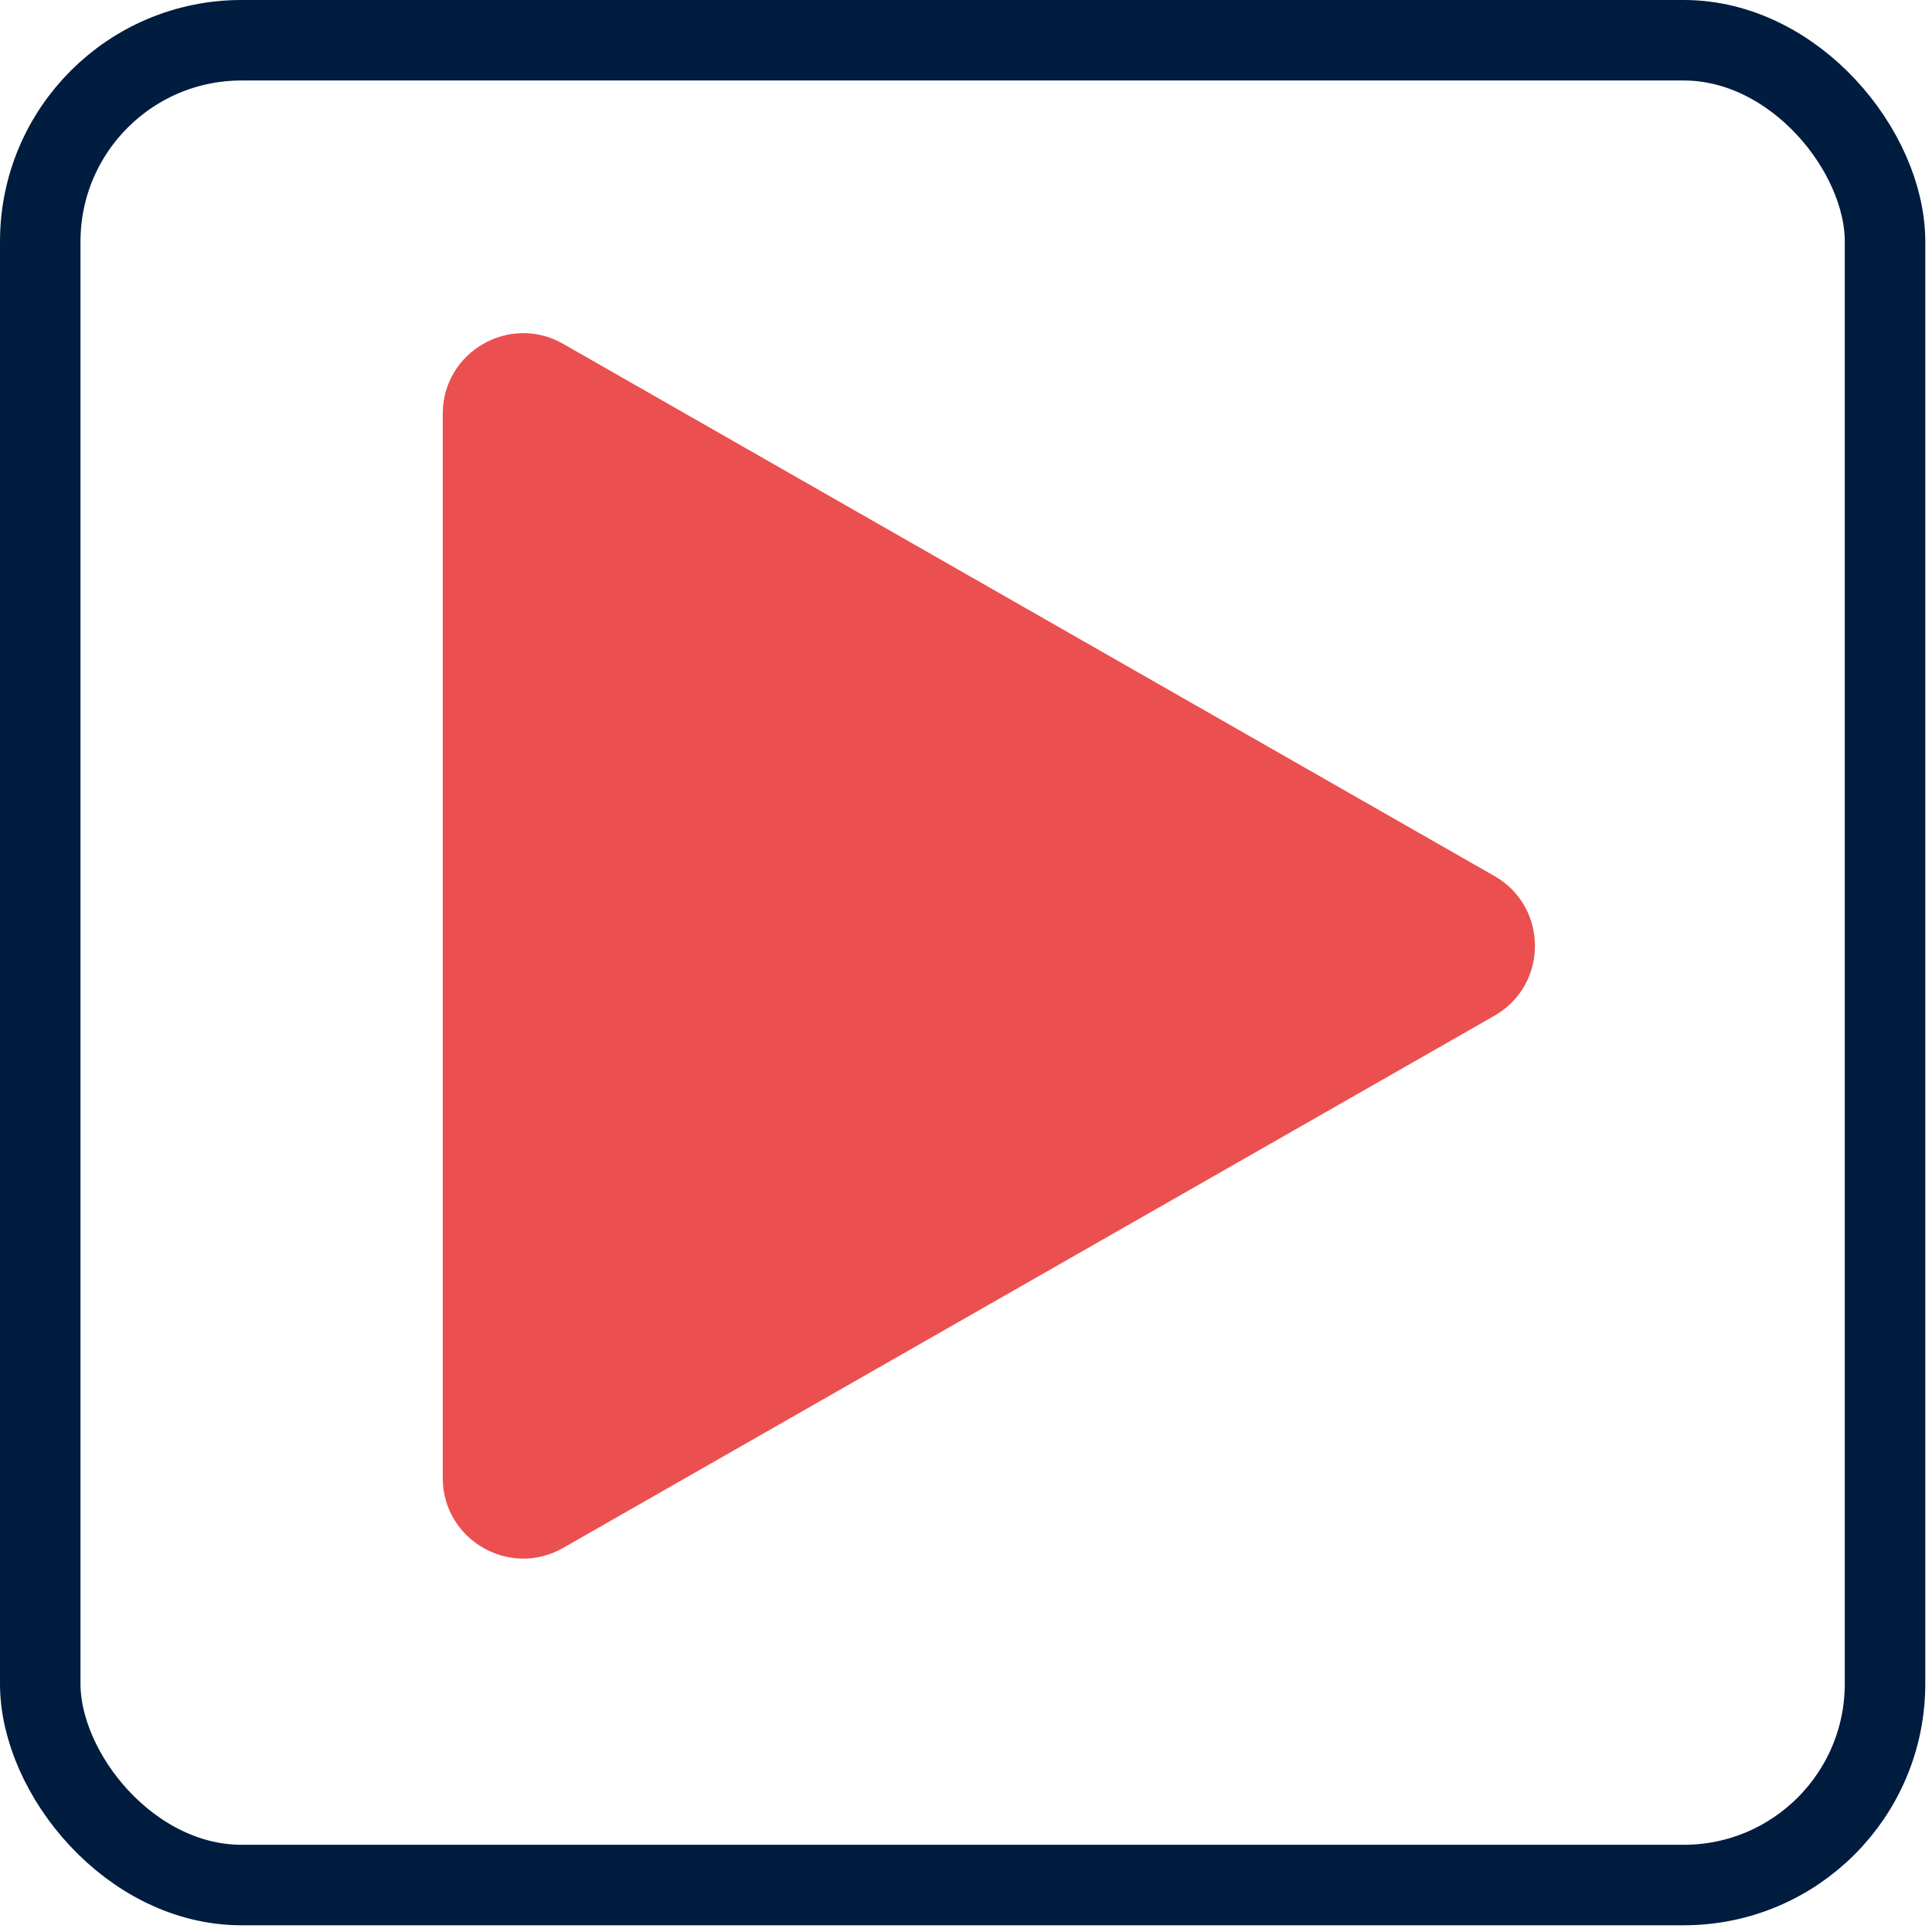
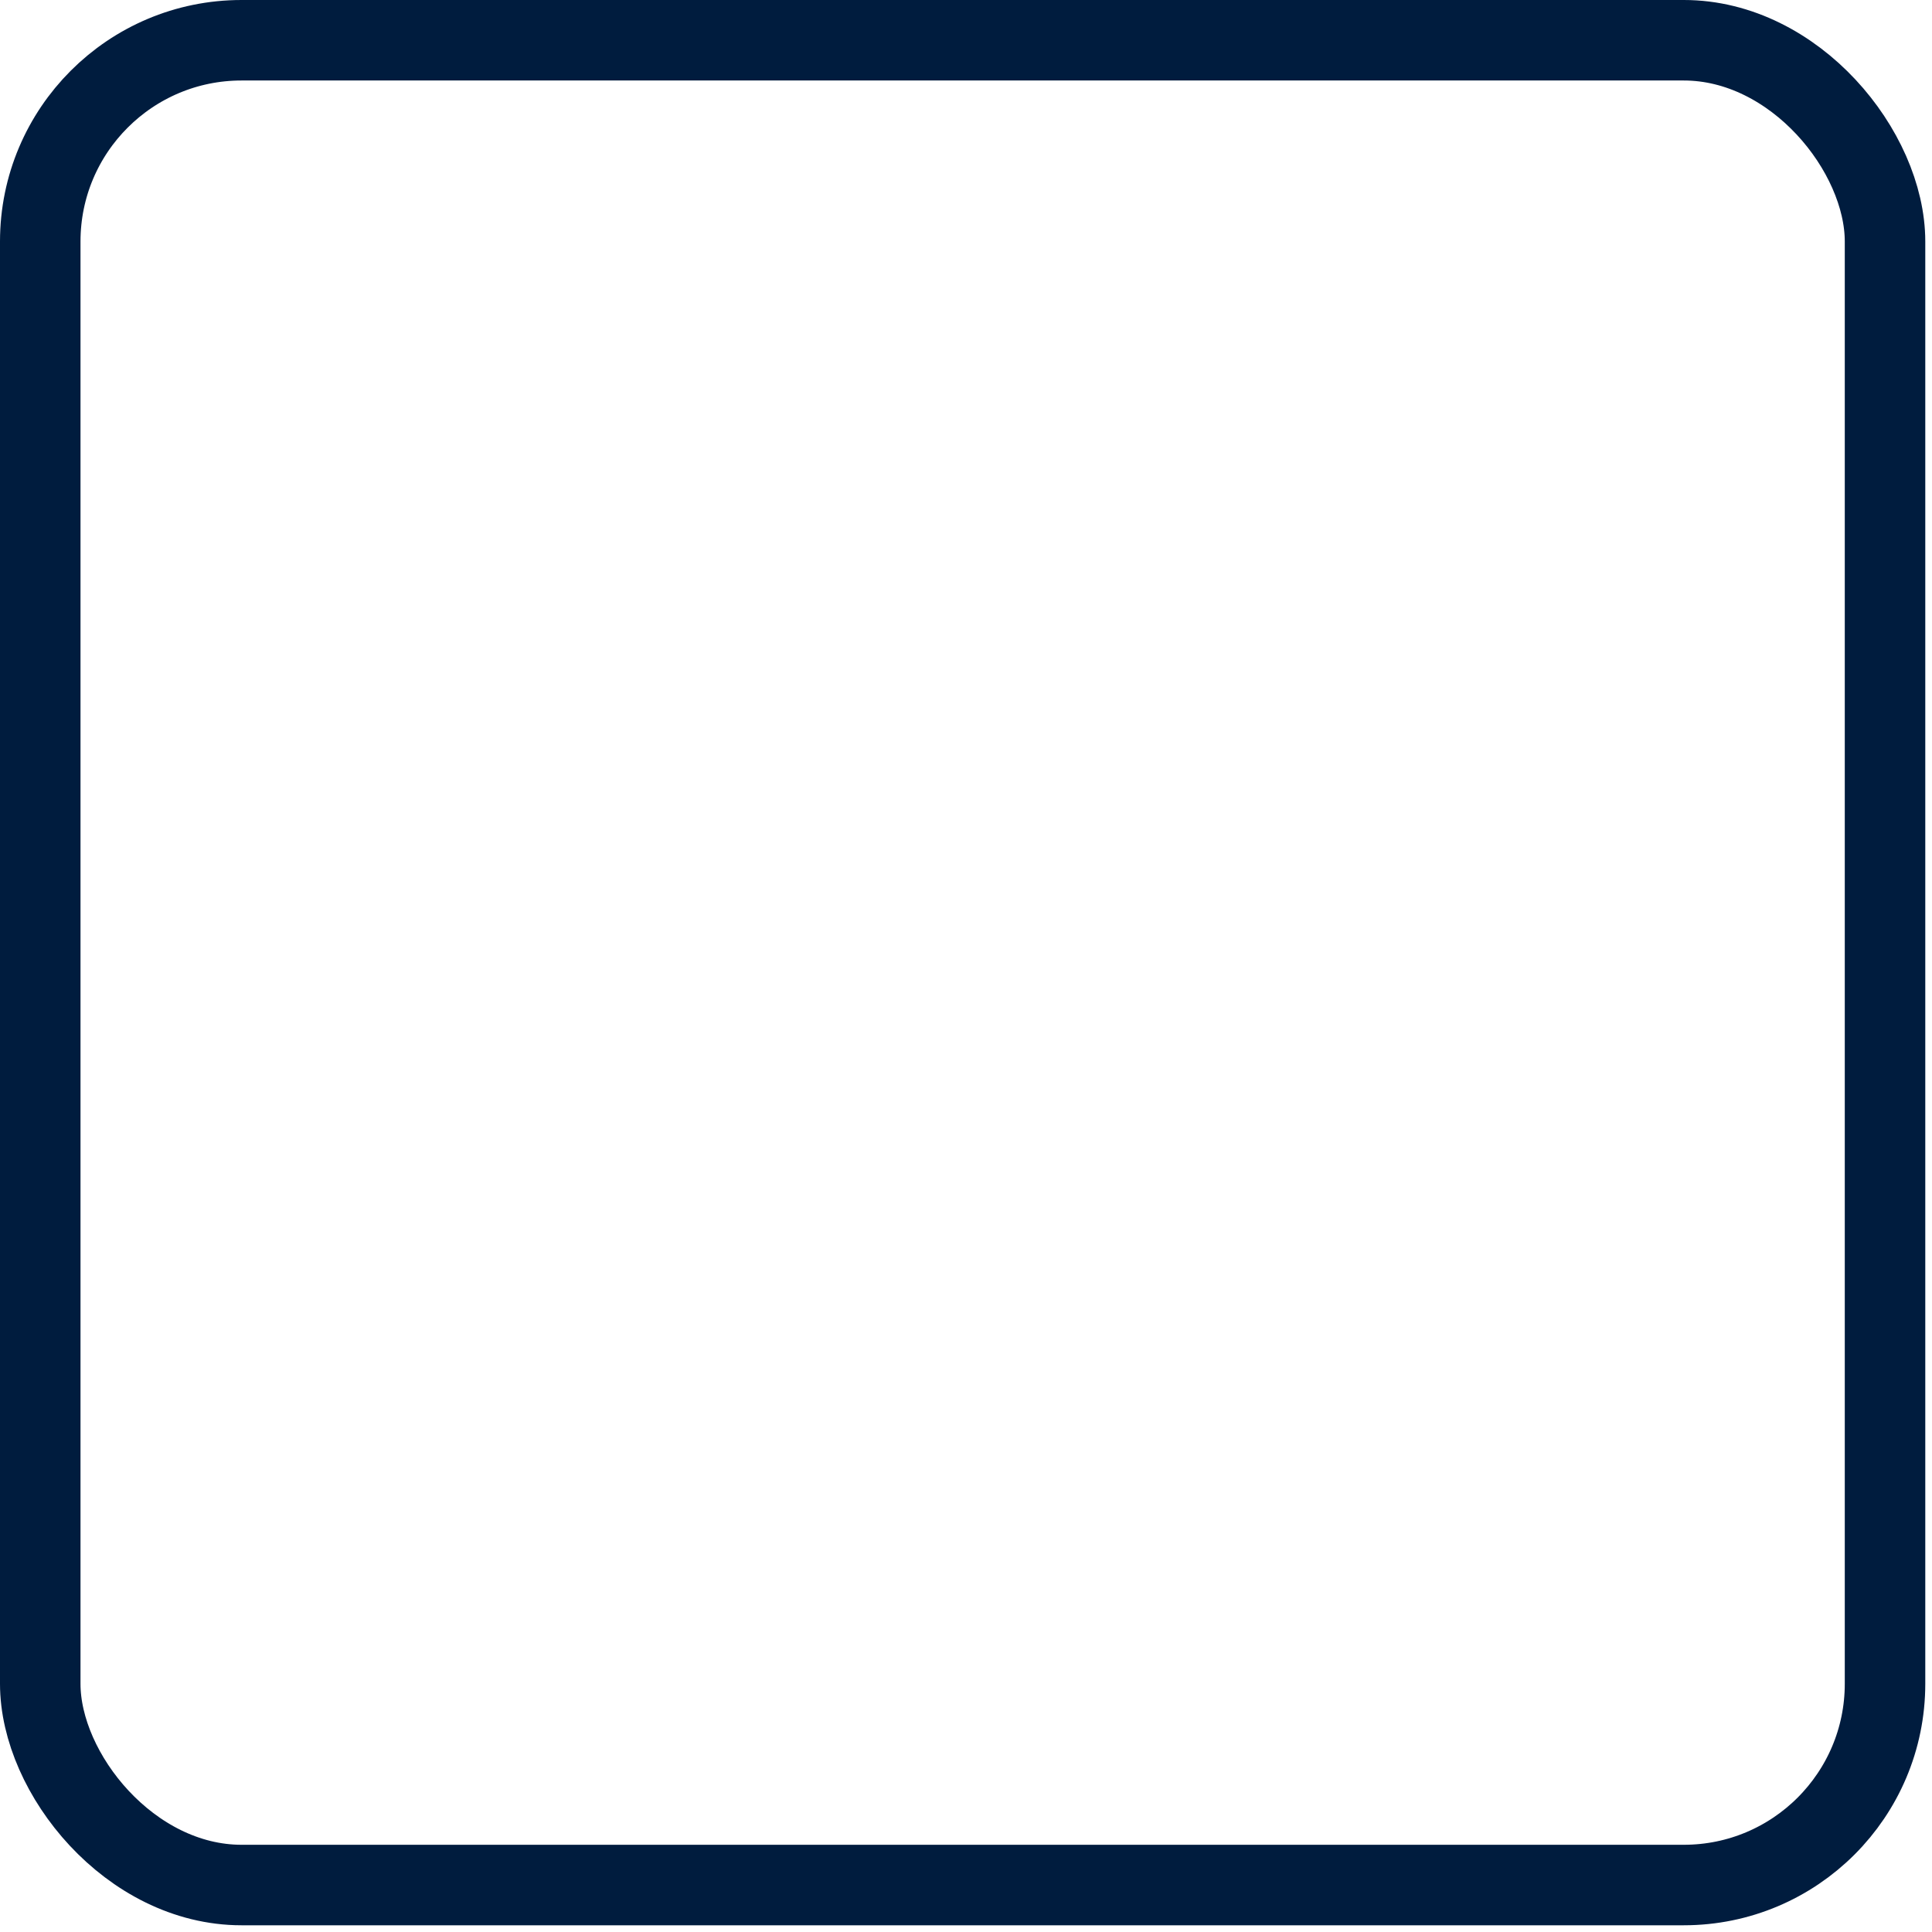
<svg xmlns="http://www.w3.org/2000/svg" width="48" height="48" viewBox="0 0 48 48" fill="none">
  <rect x="1" y="1" width="45.833" height="45.833" rx="5" stroke="#001C3E" stroke-width="2" />
-   <path d="M37.128 21.764C38.471 22.531 38.471 24.469 37.128 25.236L13.992 38.457C12.659 39.219 11 38.256 11 36.72L11 10.28C11 8.744 12.659 7.781 13.992 8.543L37.128 21.764Z" fill="#EB4F4F" />
</svg>